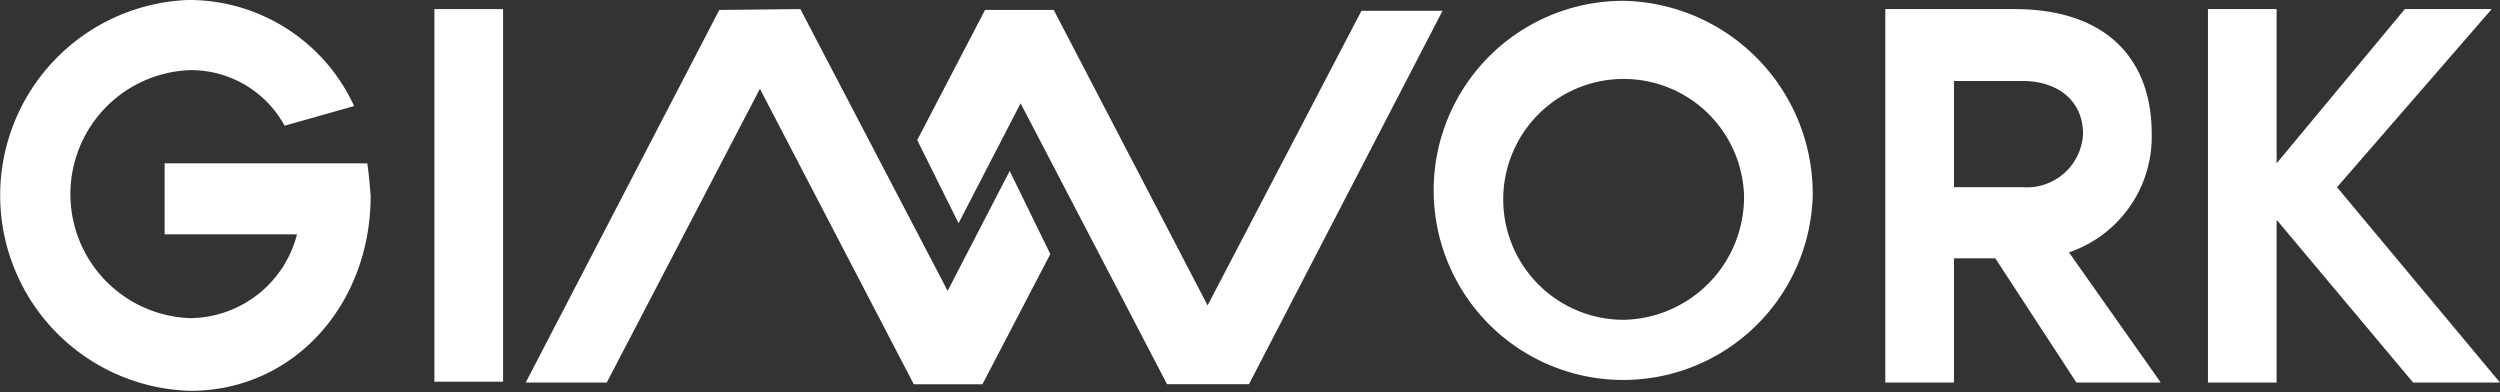
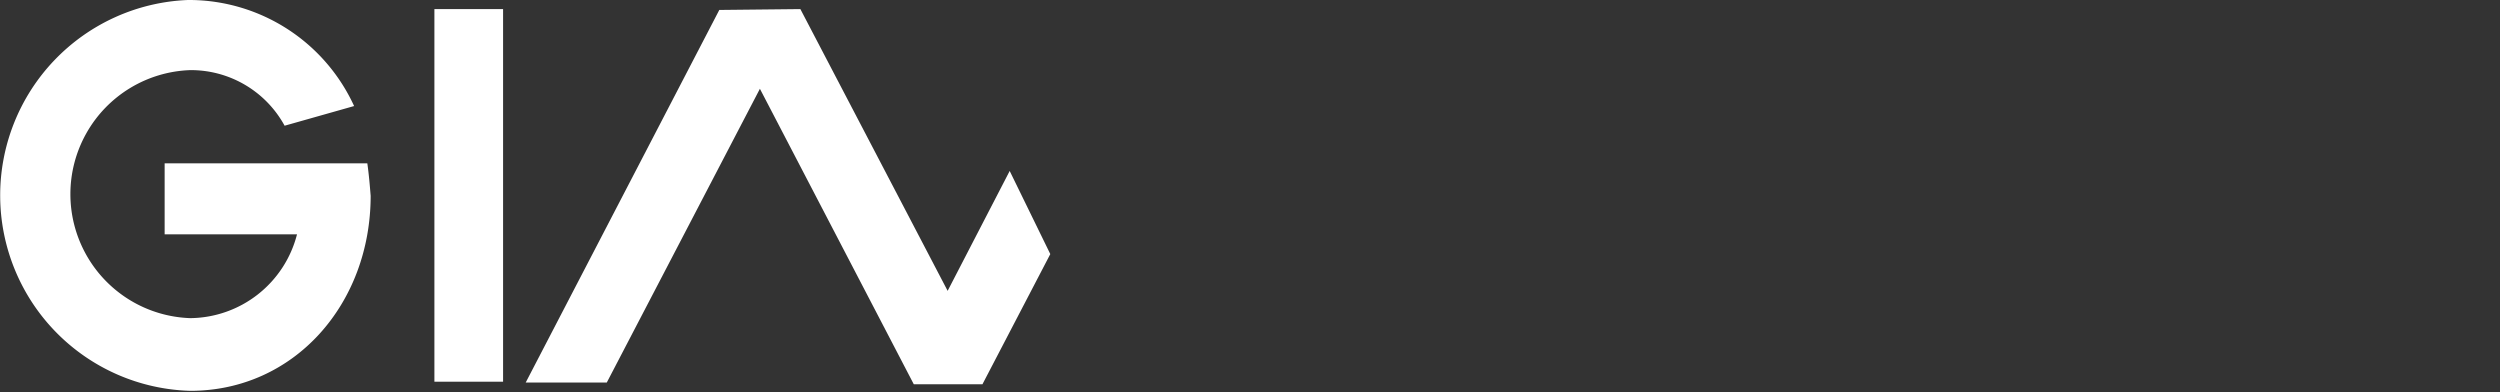
<svg xmlns="http://www.w3.org/2000/svg" id="Groupe_5901" width="160" height="25.119" viewBox="0 0 160 25.119">
  <rect x="0" y="0" width="160" height="25.119" fill="#333333" stroke="none" />
  <path id="Tracé_5270" d="M299.321,94.134c0,6.9-4.871,12.479-11.543,12.479a12.514,12.514,0,0,1-.159-25.013h.159a11.628,11.628,0,0,1,10.484,6.787l-4.448,1.259a6.83,6.83,0,0,0-6.036-3.558,7.941,7.941,0,0,0,0,15.873h0a7.126,7.126,0,0,0,6.83-5.364h-8.472V92.054h12.972C299.215,92.82,299.268,93.477,299.321,94.134Z" transform="translate(-275.599 -81.6)" fill="#fff" />
  <path id="Tracé_5271" d="M326.1,106.6V82.7h4.395v23.847H326.1Z" transform="translate(-298.298 -82.118)" fill="#fff" />
-   <path id="Tracé_5272" d="M466.951,94.179A12.132,12.132,0,1,1,454.772,81.7h.053A12.353,12.353,0,0,1,466.951,94.179Zm-4.395,0a7.708,7.708,0,1,0-7.731,7.936h0a7.859,7.859,0,0,0,7.731-7.936Z" transform="translate(-350.937 -81.647)" fill="#fff" />
-   <path id="Tracé_5273" d="M506.531,106.6l-5.189-7.949h-2.647V106.6H494.3V82.7h8.26c6.036,0,8.789,3.344,8.789,7.949a7.811,7.811,0,0,1-5.295,7.62l5.877,8.333Zm-7.836-12.5h4.395a3.6,3.6,0,0,0,3.865-3.4c0-2.248-1.747-3.4-3.865-3.4h-4.395Z" transform="translate(-373.641 -82.118)" fill="#fff" />
-   <path id="Tracé_5274" d="M551.991,106.6h-5.56l-8.737-10.416V106.6H533.3V82.7h4.395v9.868L545.9,82.7h5.56l-9.9,11.4Z" transform="translate(-391.991 -82.118)" fill="#fff" />
-   <path id="Tracé_5275" d="M410.633,82.855h5.189l-12.39,23.9H398.19l-9.372-17.98-3.971,7.674L382.2,91.132l4.342-8.332h4.395l9.848,18.911Z" transform="translate(-323.499 -82.165)" fill="#fff" />
  <path id="Tracé_5276" d="M367.675,93.059l-3.971,7.674L354.279,82.7l-5.189.055L336.7,106.6h5.189l9.8-18.8,9.848,18.91h4.395l4.342-8.331Z" transform="translate(-303.055 -82.118)" fill="#fff" />
</svg>